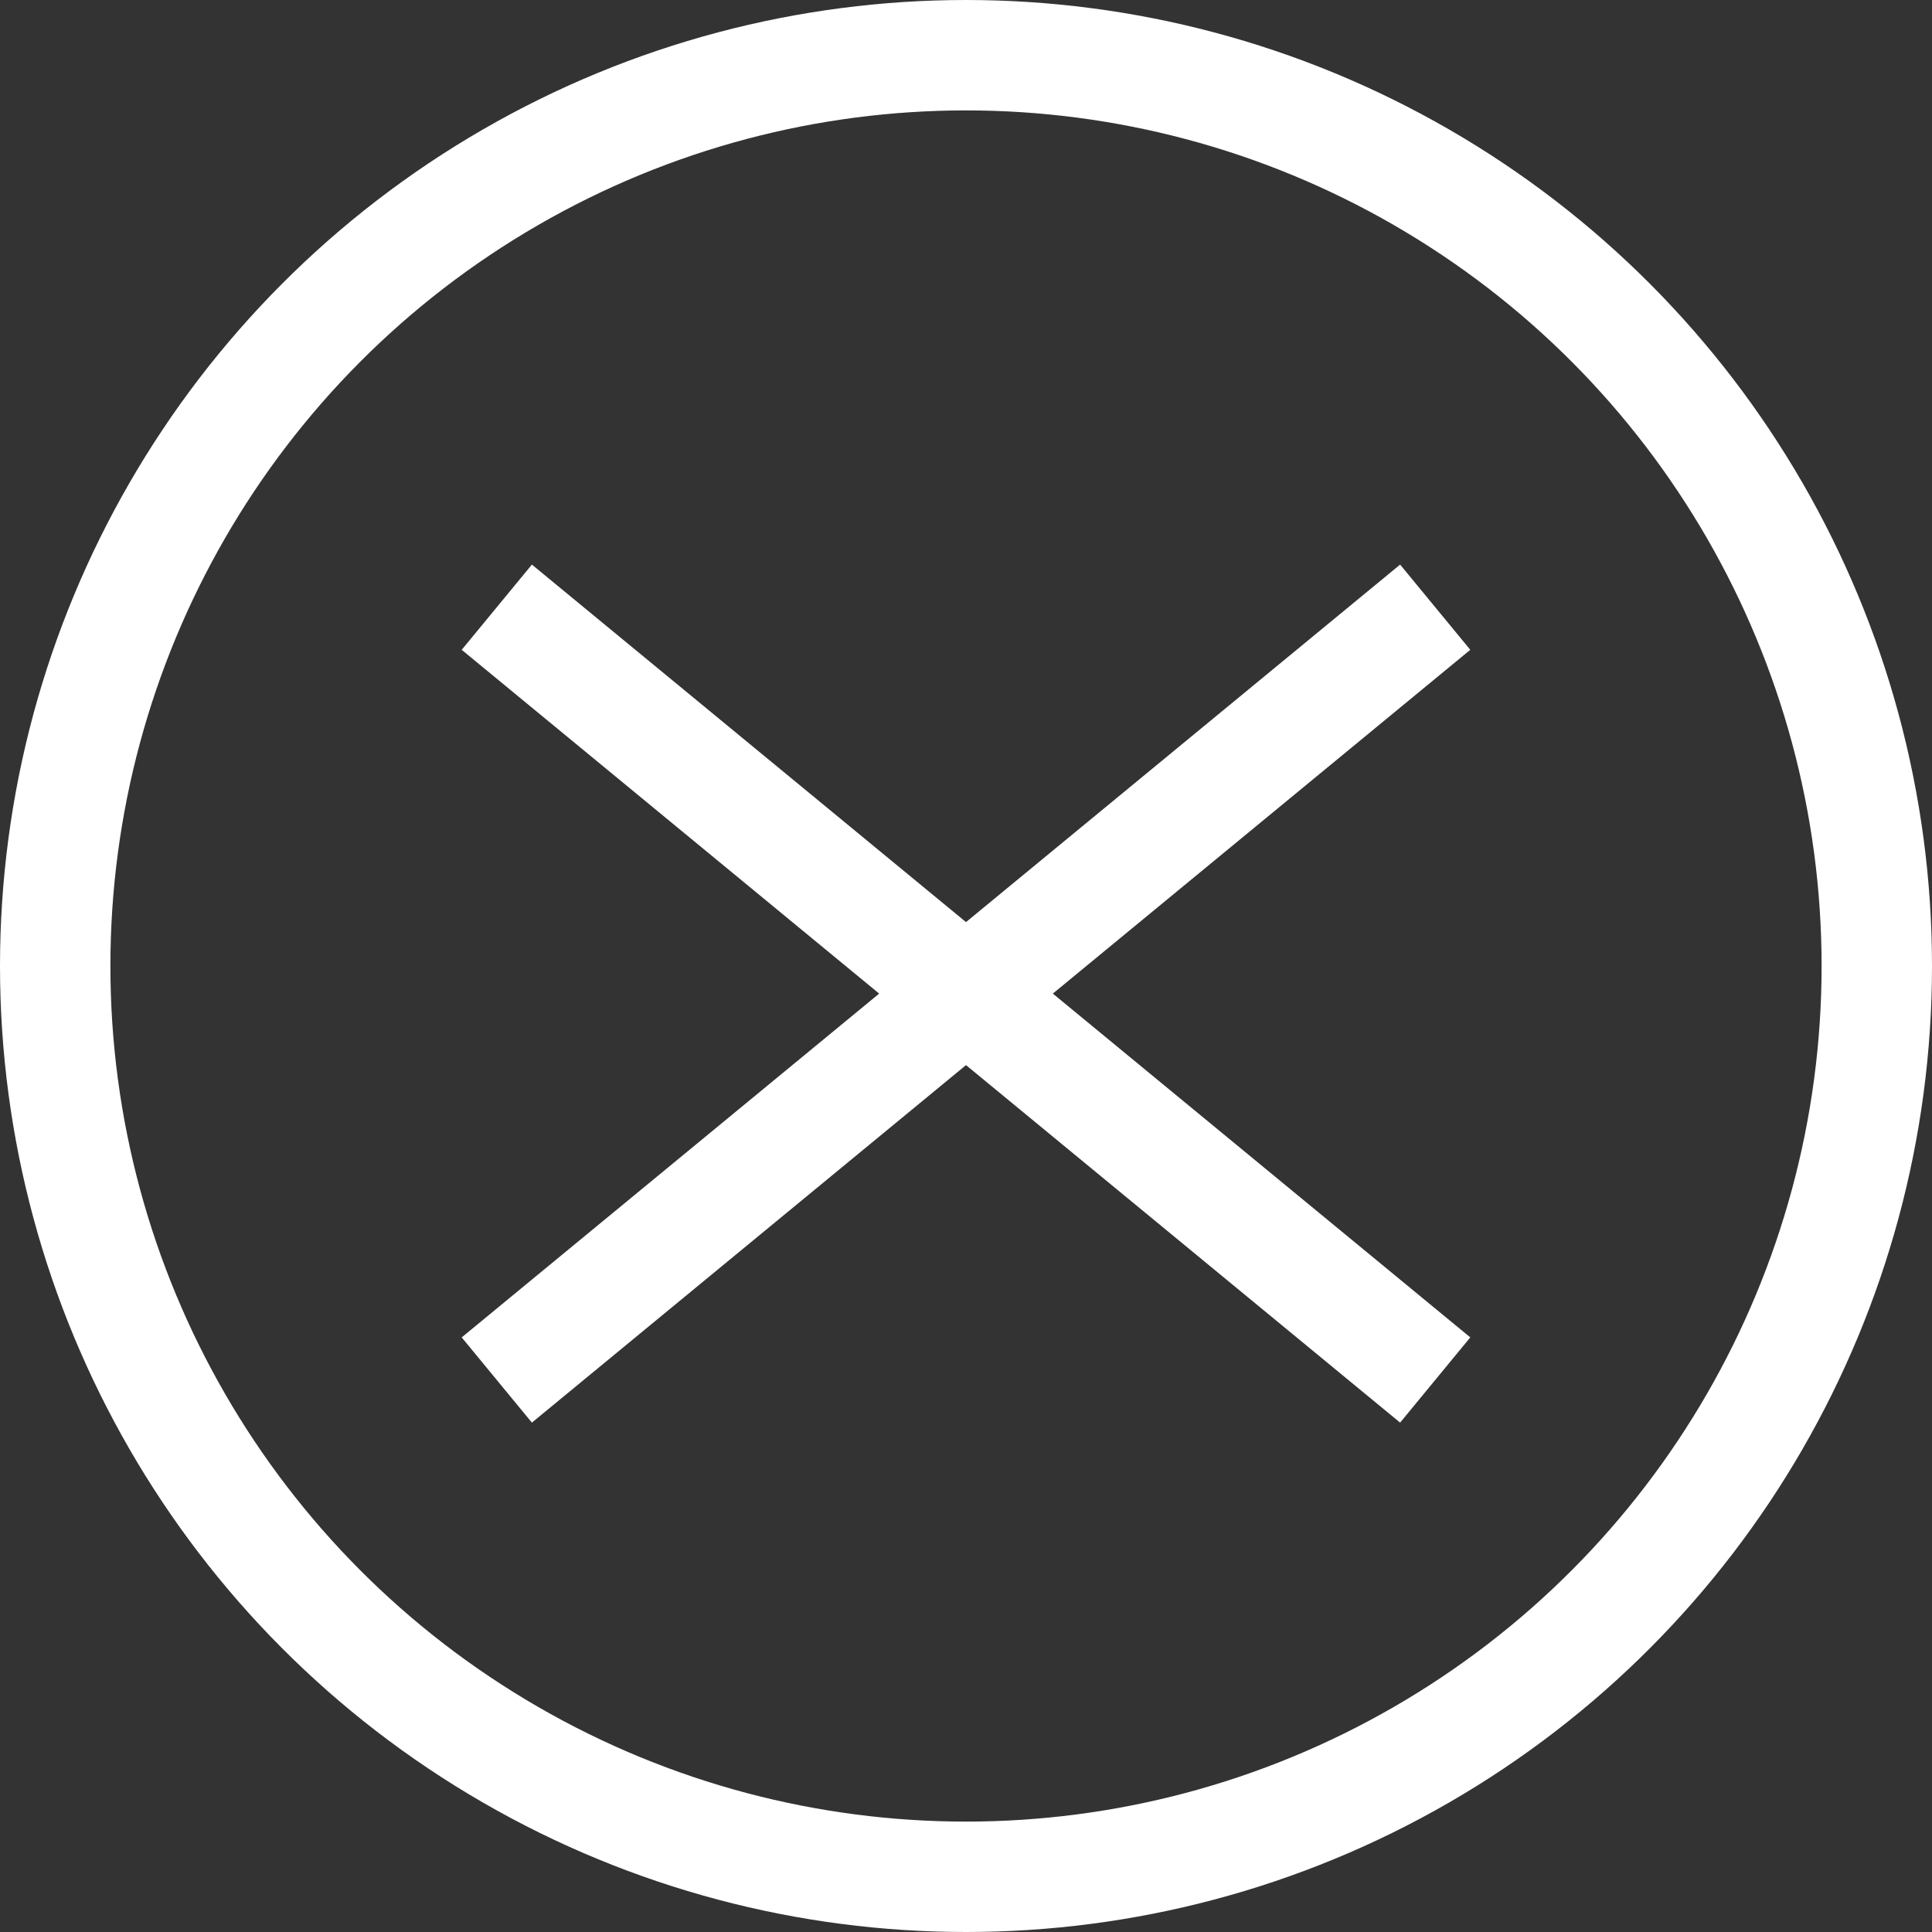
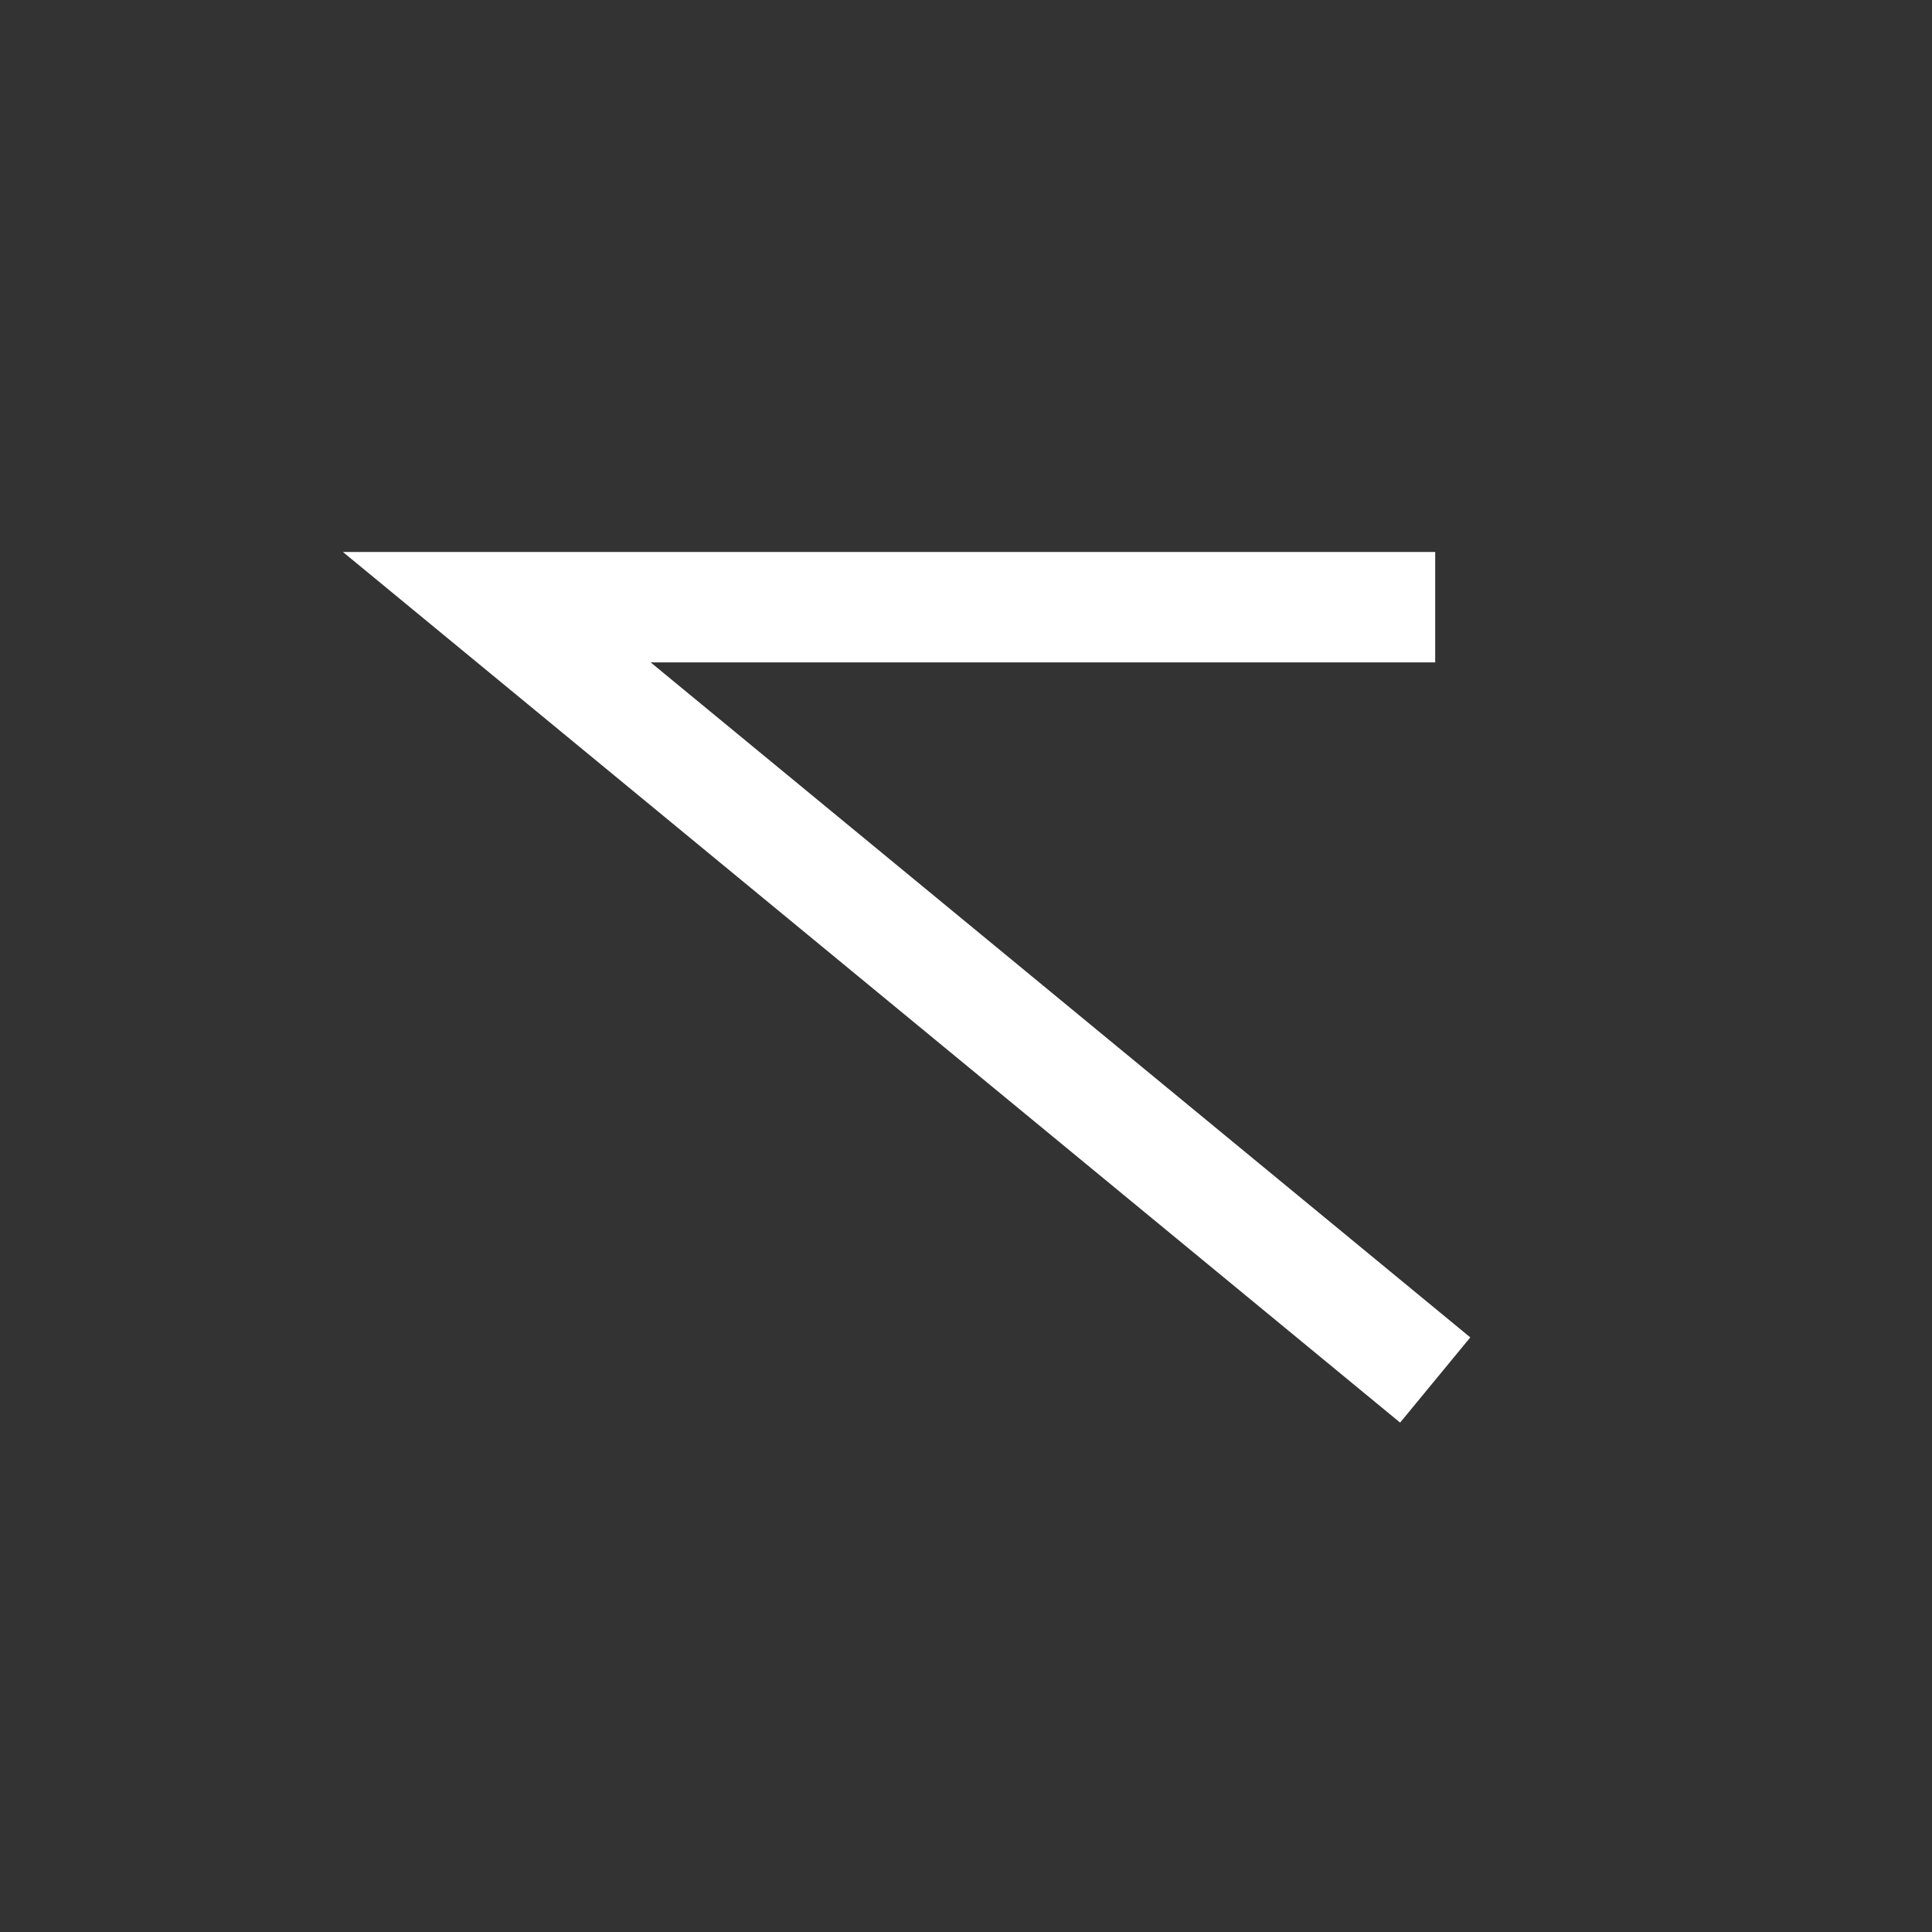
<svg xmlns="http://www.w3.org/2000/svg" width="35px" height="35px" viewBox="0 0 35 35" version="1.1">
  <rect x="0" y="0" width="35" height="35" fill="#333333" stroke="none" />
  <title>icon_alert_close</title>
  <desc>Created with Sketch.</desc>
  <g id="Page-1" stroke="none" stroke-width="1" fill="none" fill-rule="evenodd">
    <g id="Homepage---cookie" transform="translate(-1634, -115)" stroke="#FFFFFF" stroke-width="2">
      <g id="Banner" transform="translate(135, 101)">
        <g id="icon_alert_close" transform="translate(1499, 14)">
-           <path d="M26,25 L9,11 M9,25 L26,11" id="Combined-Shape" />
-           <circle id="Oval" cx="17.5" cy="17.5" r="16.5" />
+           <path d="M26,25 L9,11 L26,11" id="Combined-Shape" />
        </g>
      </g>
    </g>
  </g>
</svg>